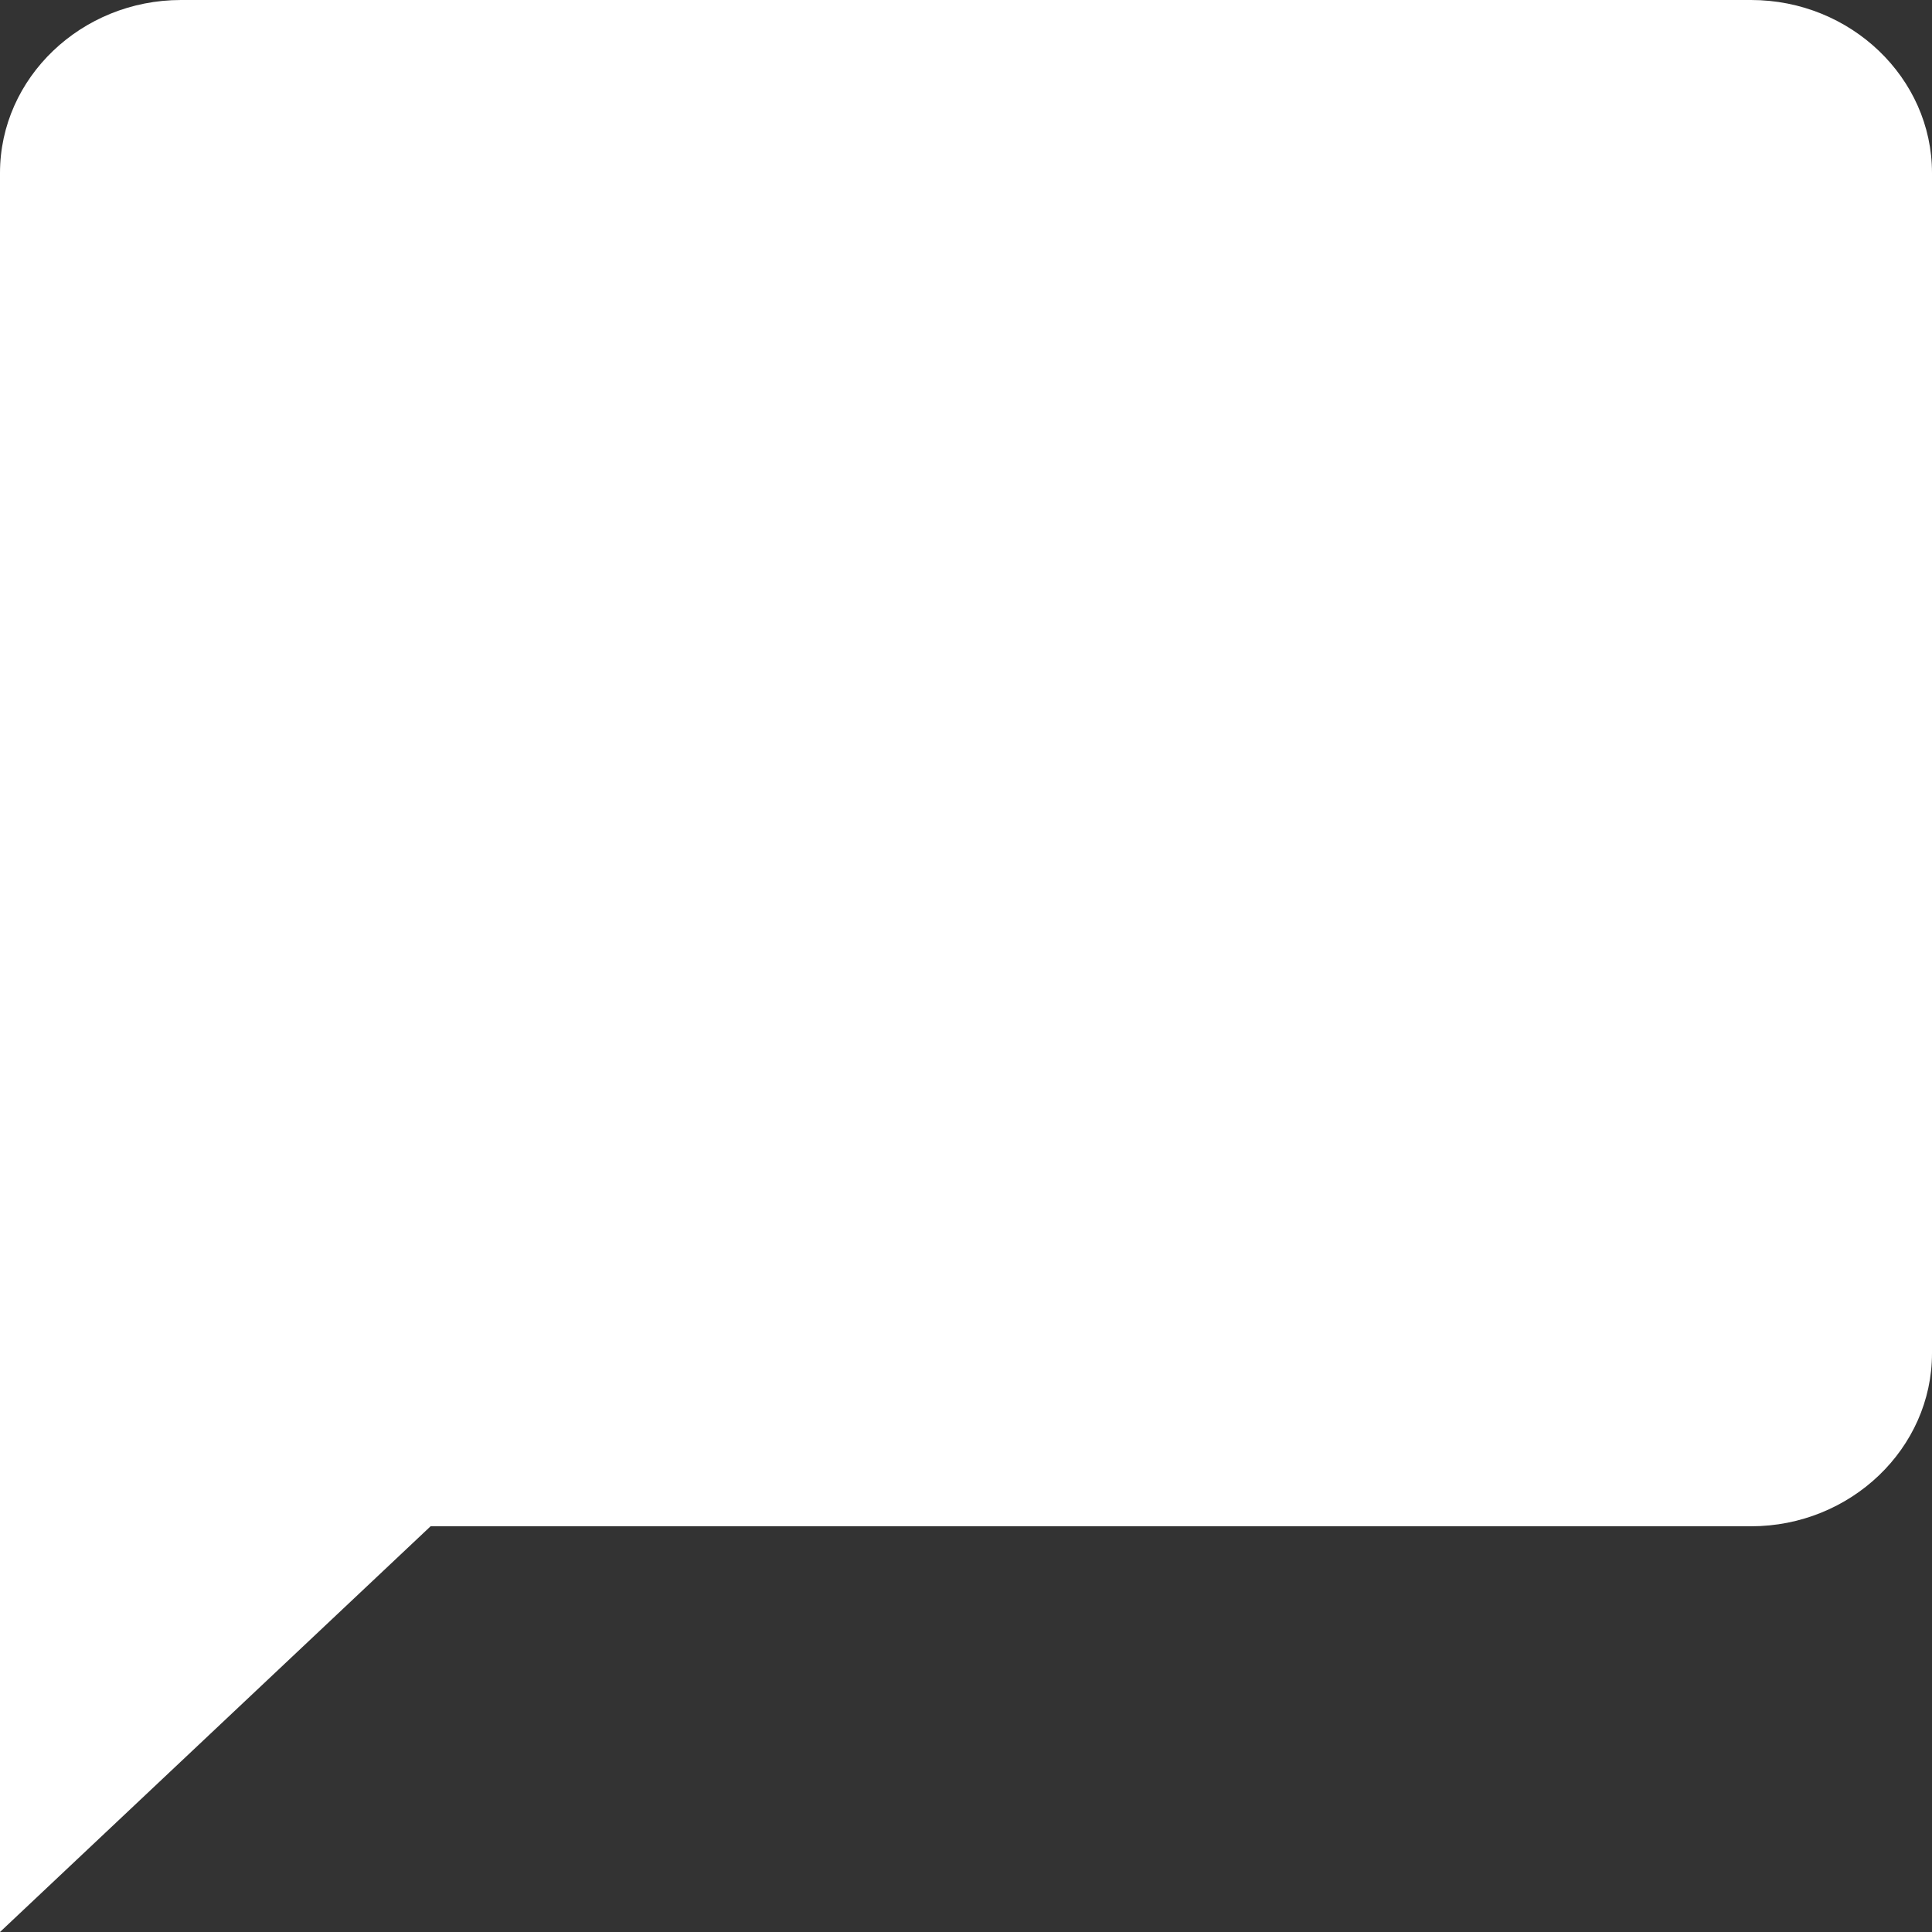
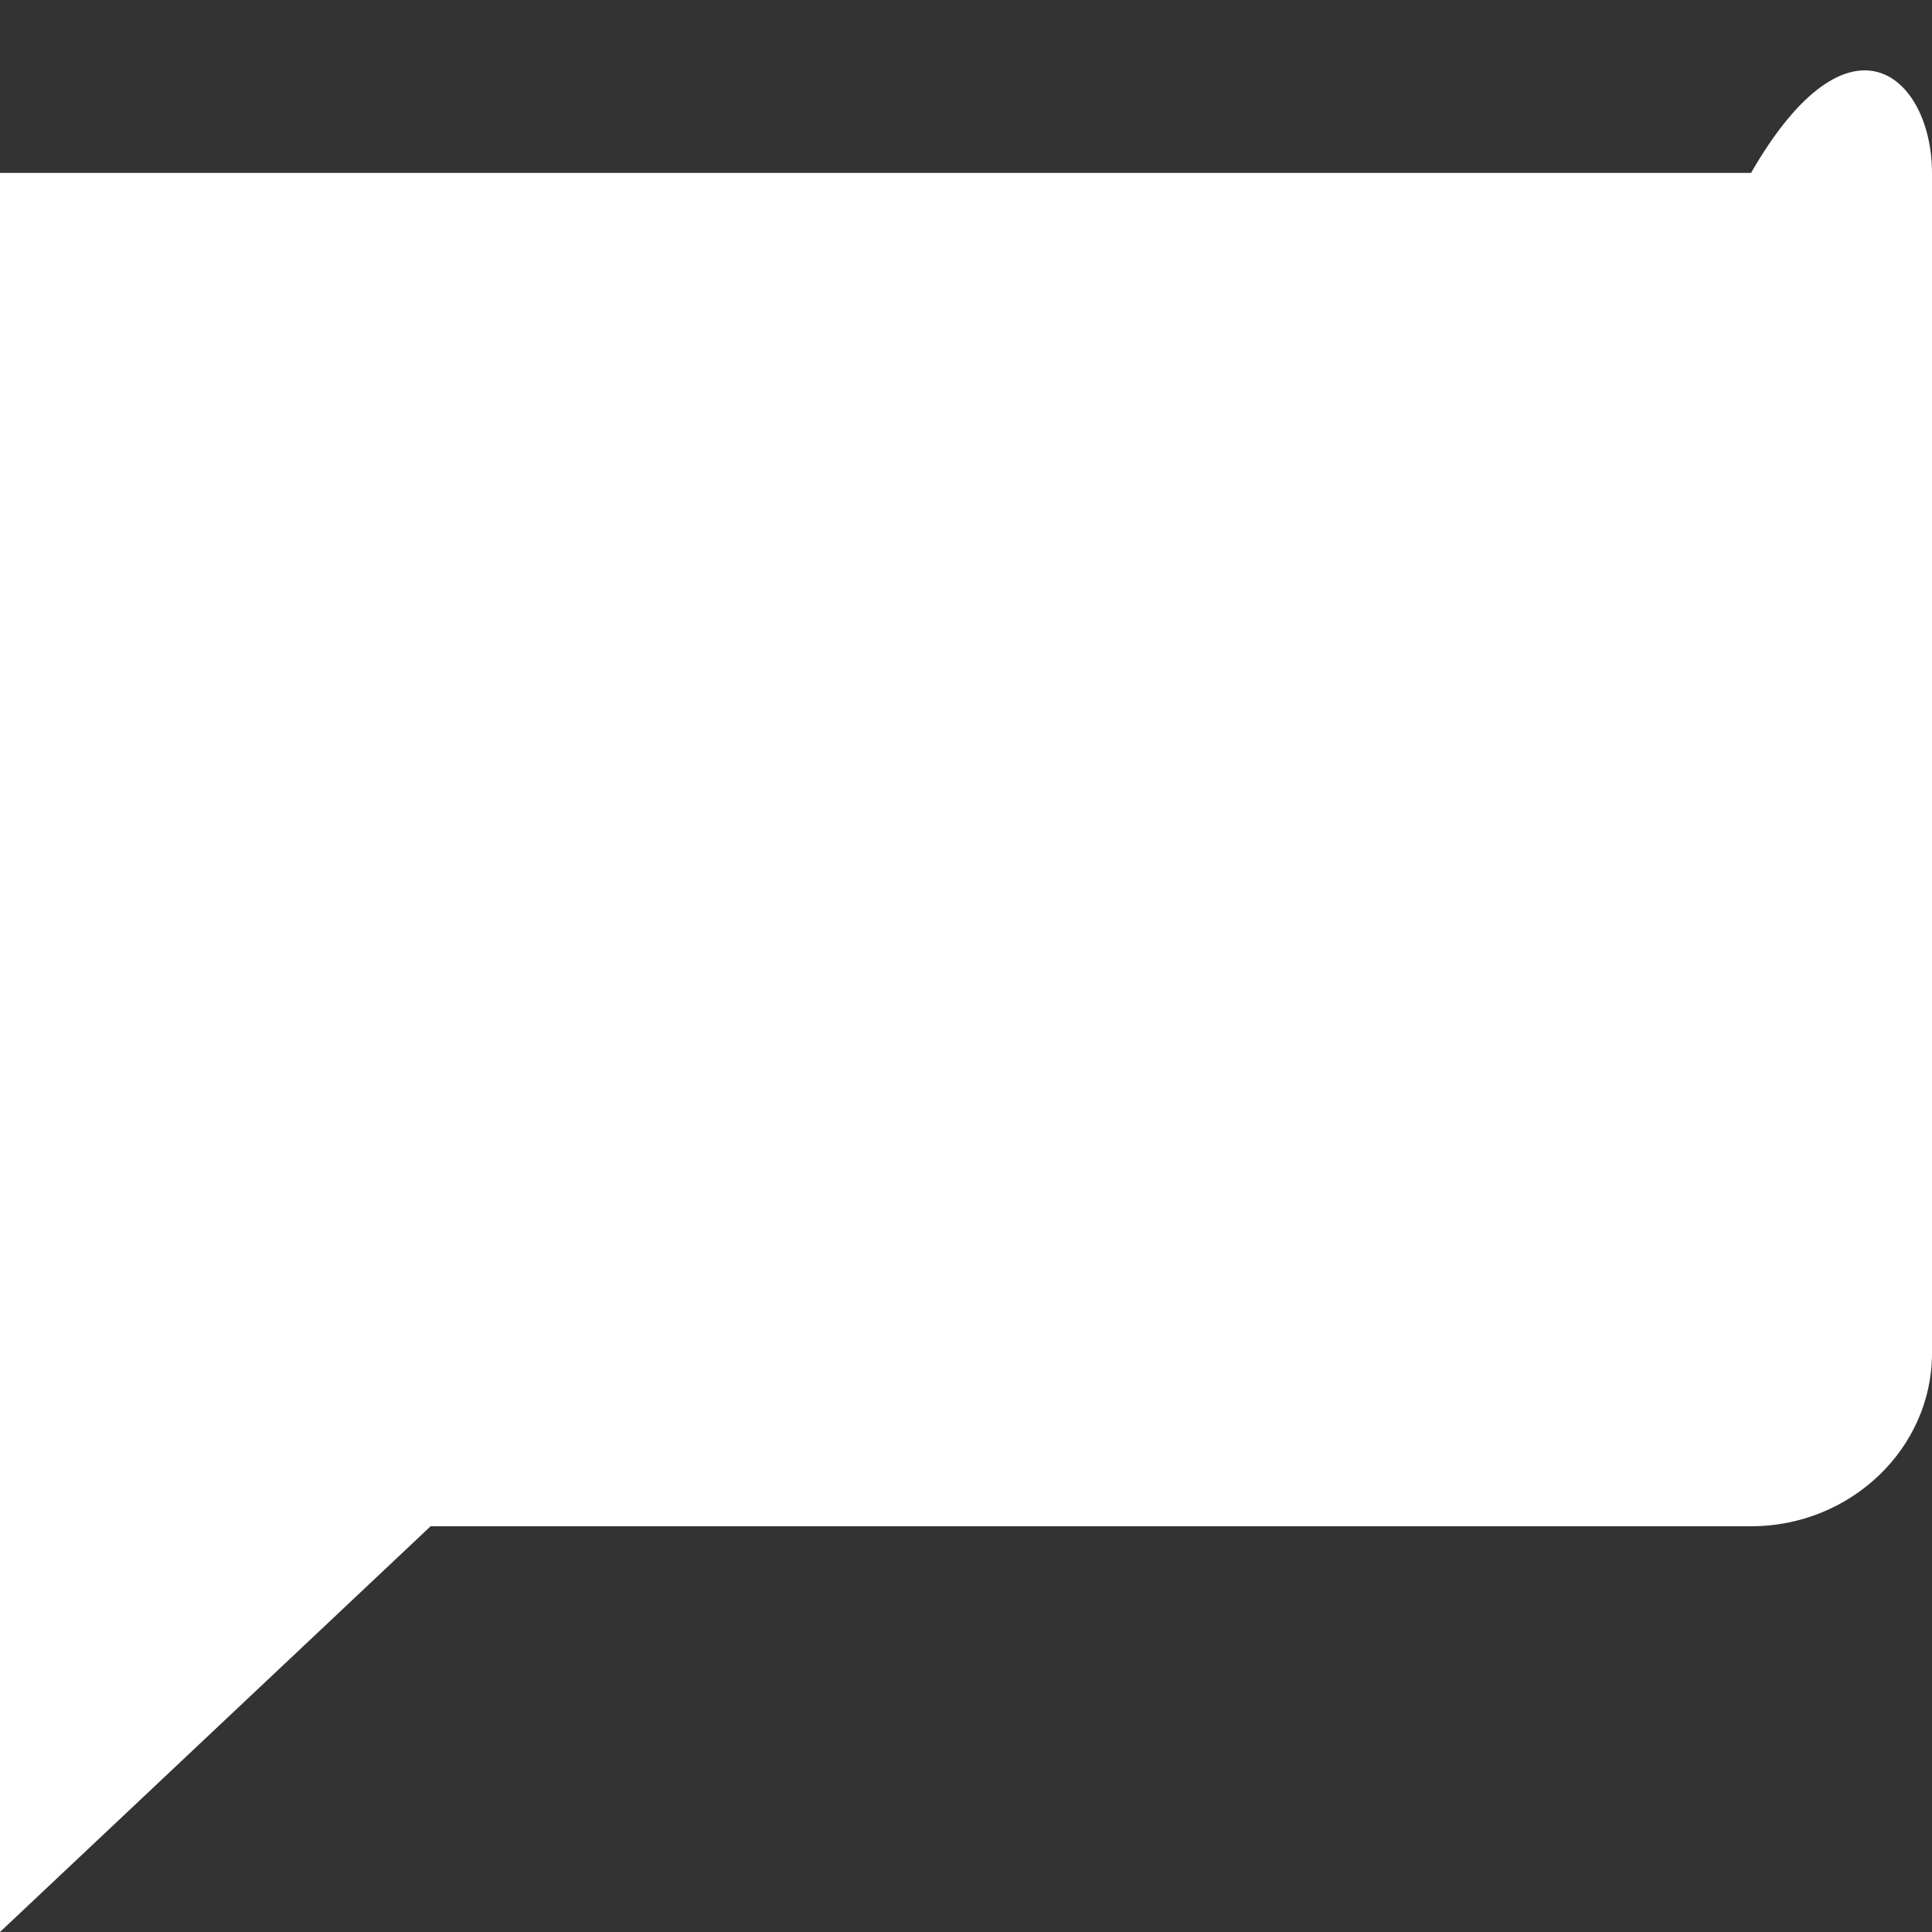
<svg xmlns="http://www.w3.org/2000/svg" width="24" height="24" viewBox="0 0 24 24" fill="none">
  <rect x="0" y="0" width="24" height="24" fill="#333333" stroke="none" />
-   <path id="Vector" fill-rule="evenodd" clip-rule="evenodd" d="M21.752 18.96H5.349L0 24V2.148C0 0.967 1.011 0 2.248 0H21.752C22.989 0 24 0.967 24 2.148V16.811C24 17.993 22.989 18.96 21.752 18.96Z" fill="white" />
+   <path id="Vector" fill-rule="evenodd" clip-rule="evenodd" d="M21.752 18.96H5.349L0 24V2.148H21.752C22.989 0 24 0.967 24 2.148V16.811C24 17.993 22.989 18.96 21.752 18.96Z" fill="white" />
</svg>